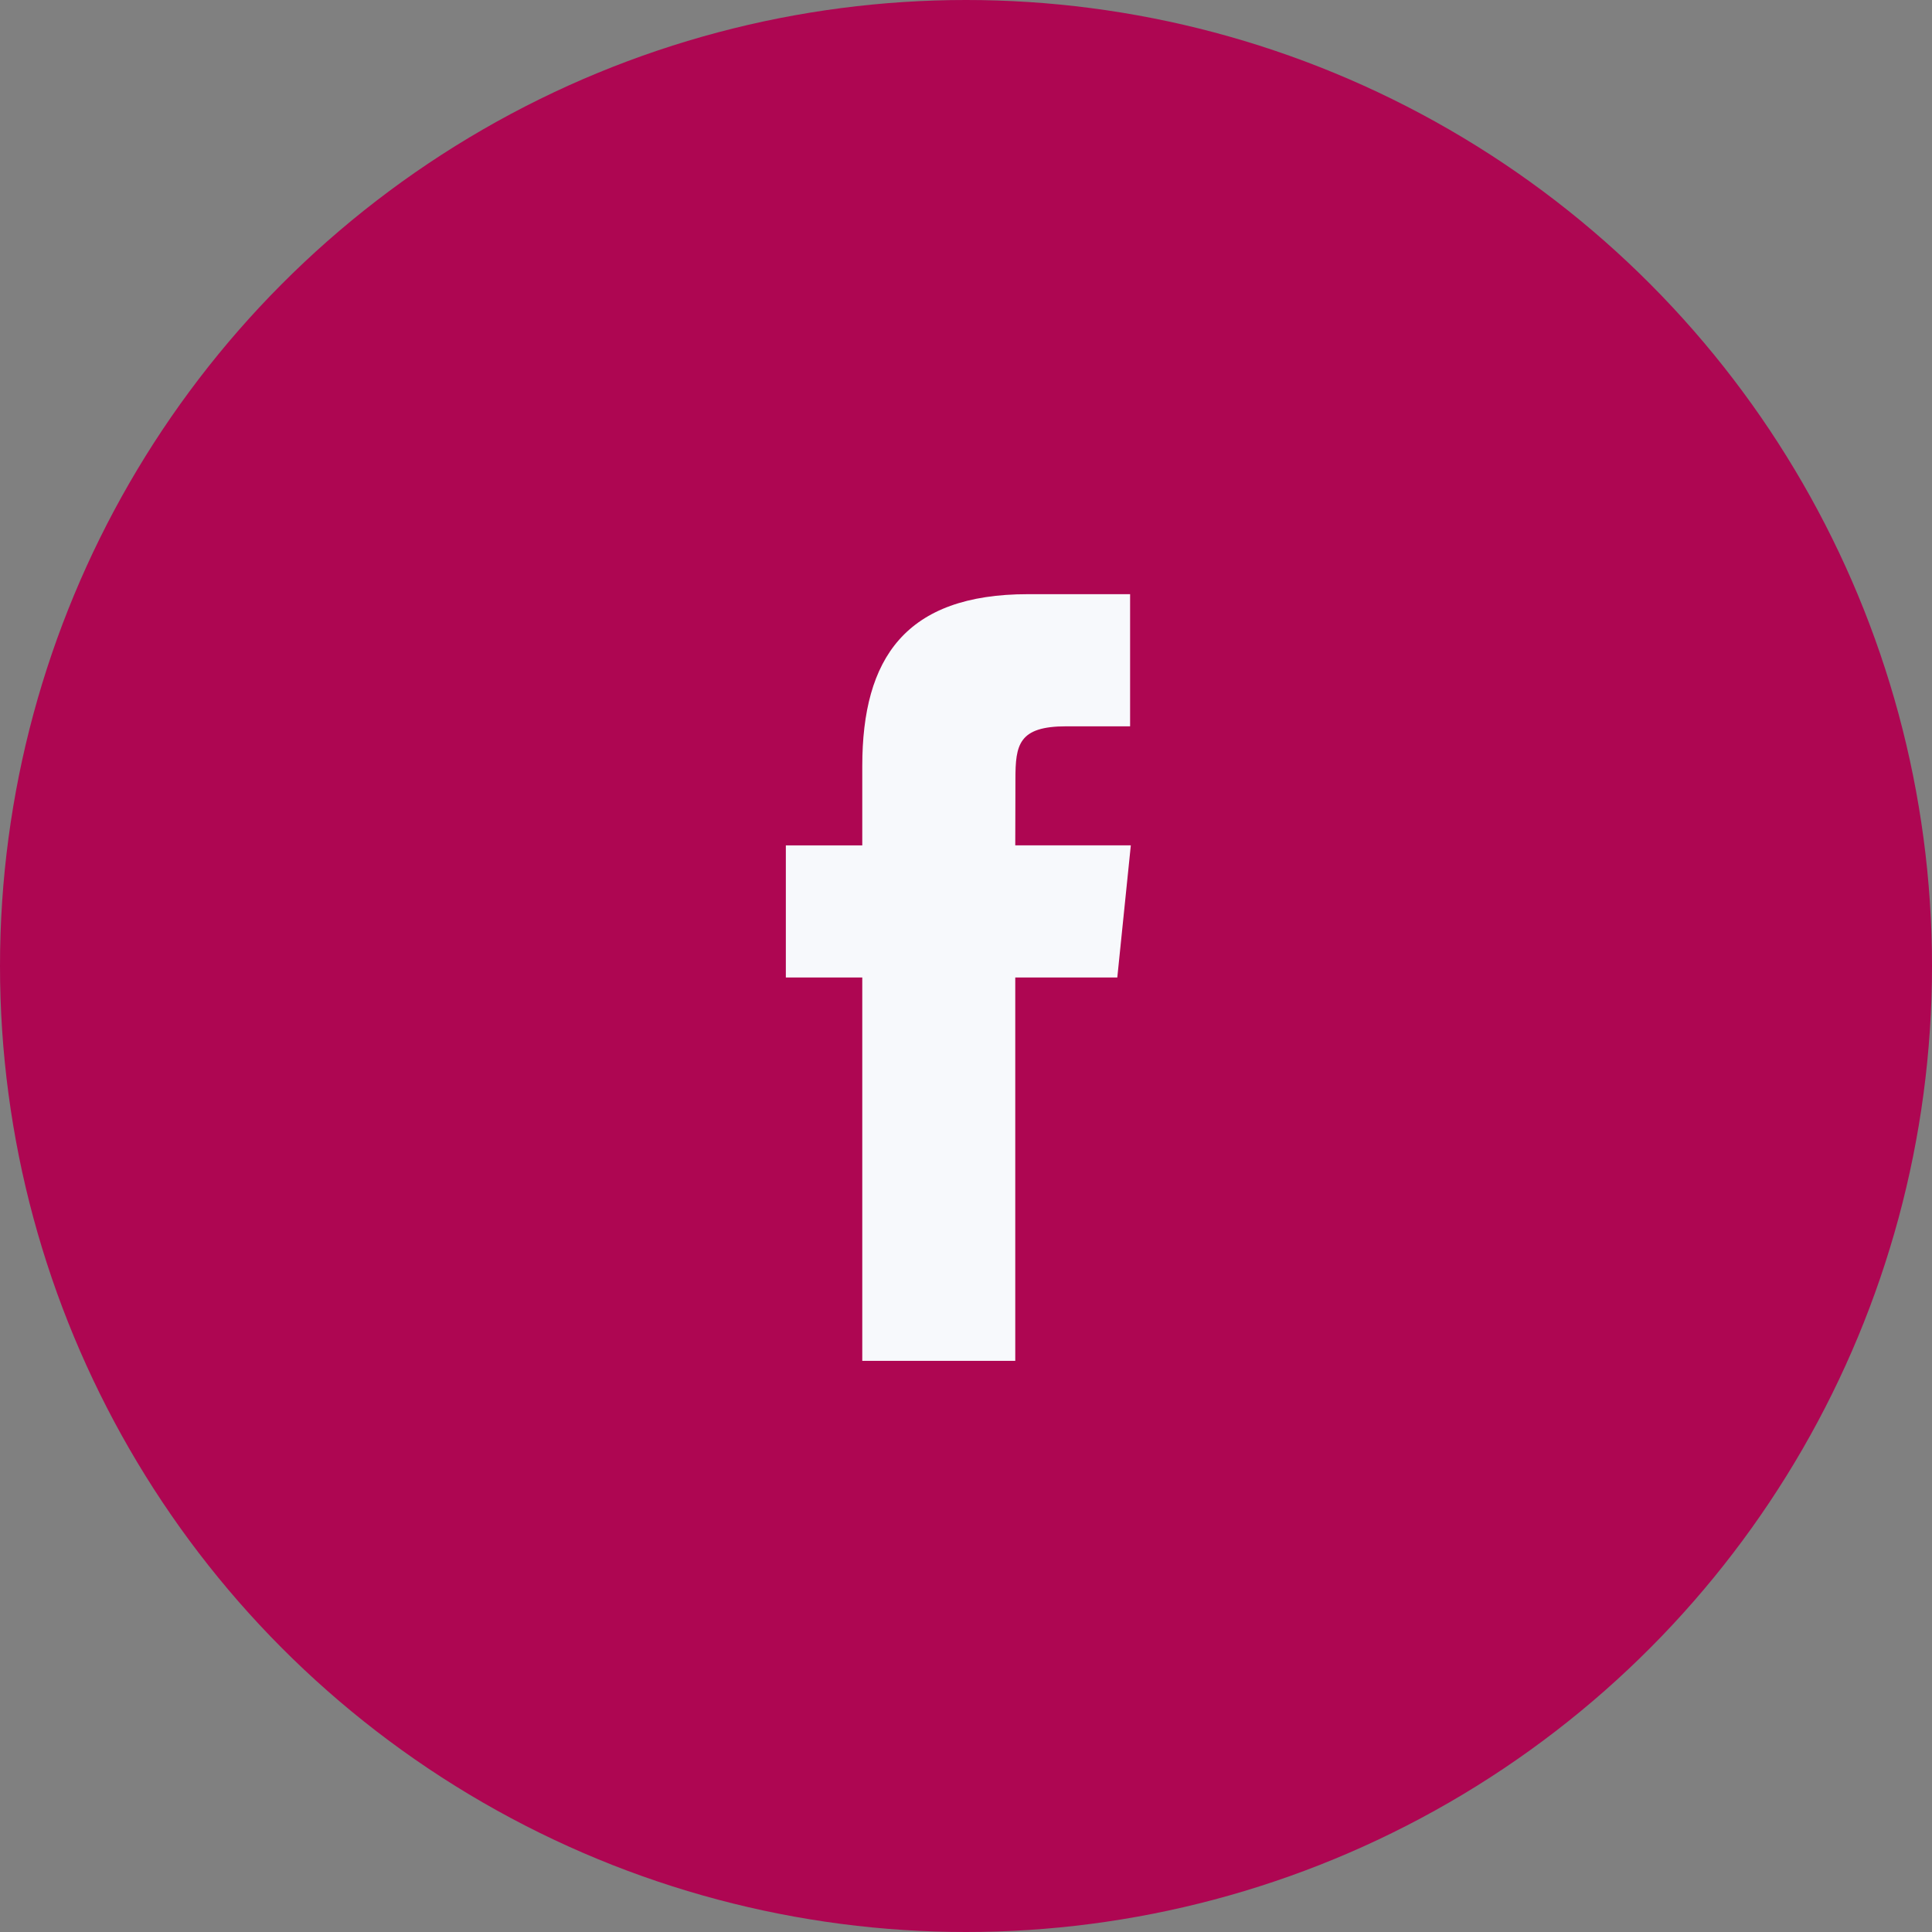
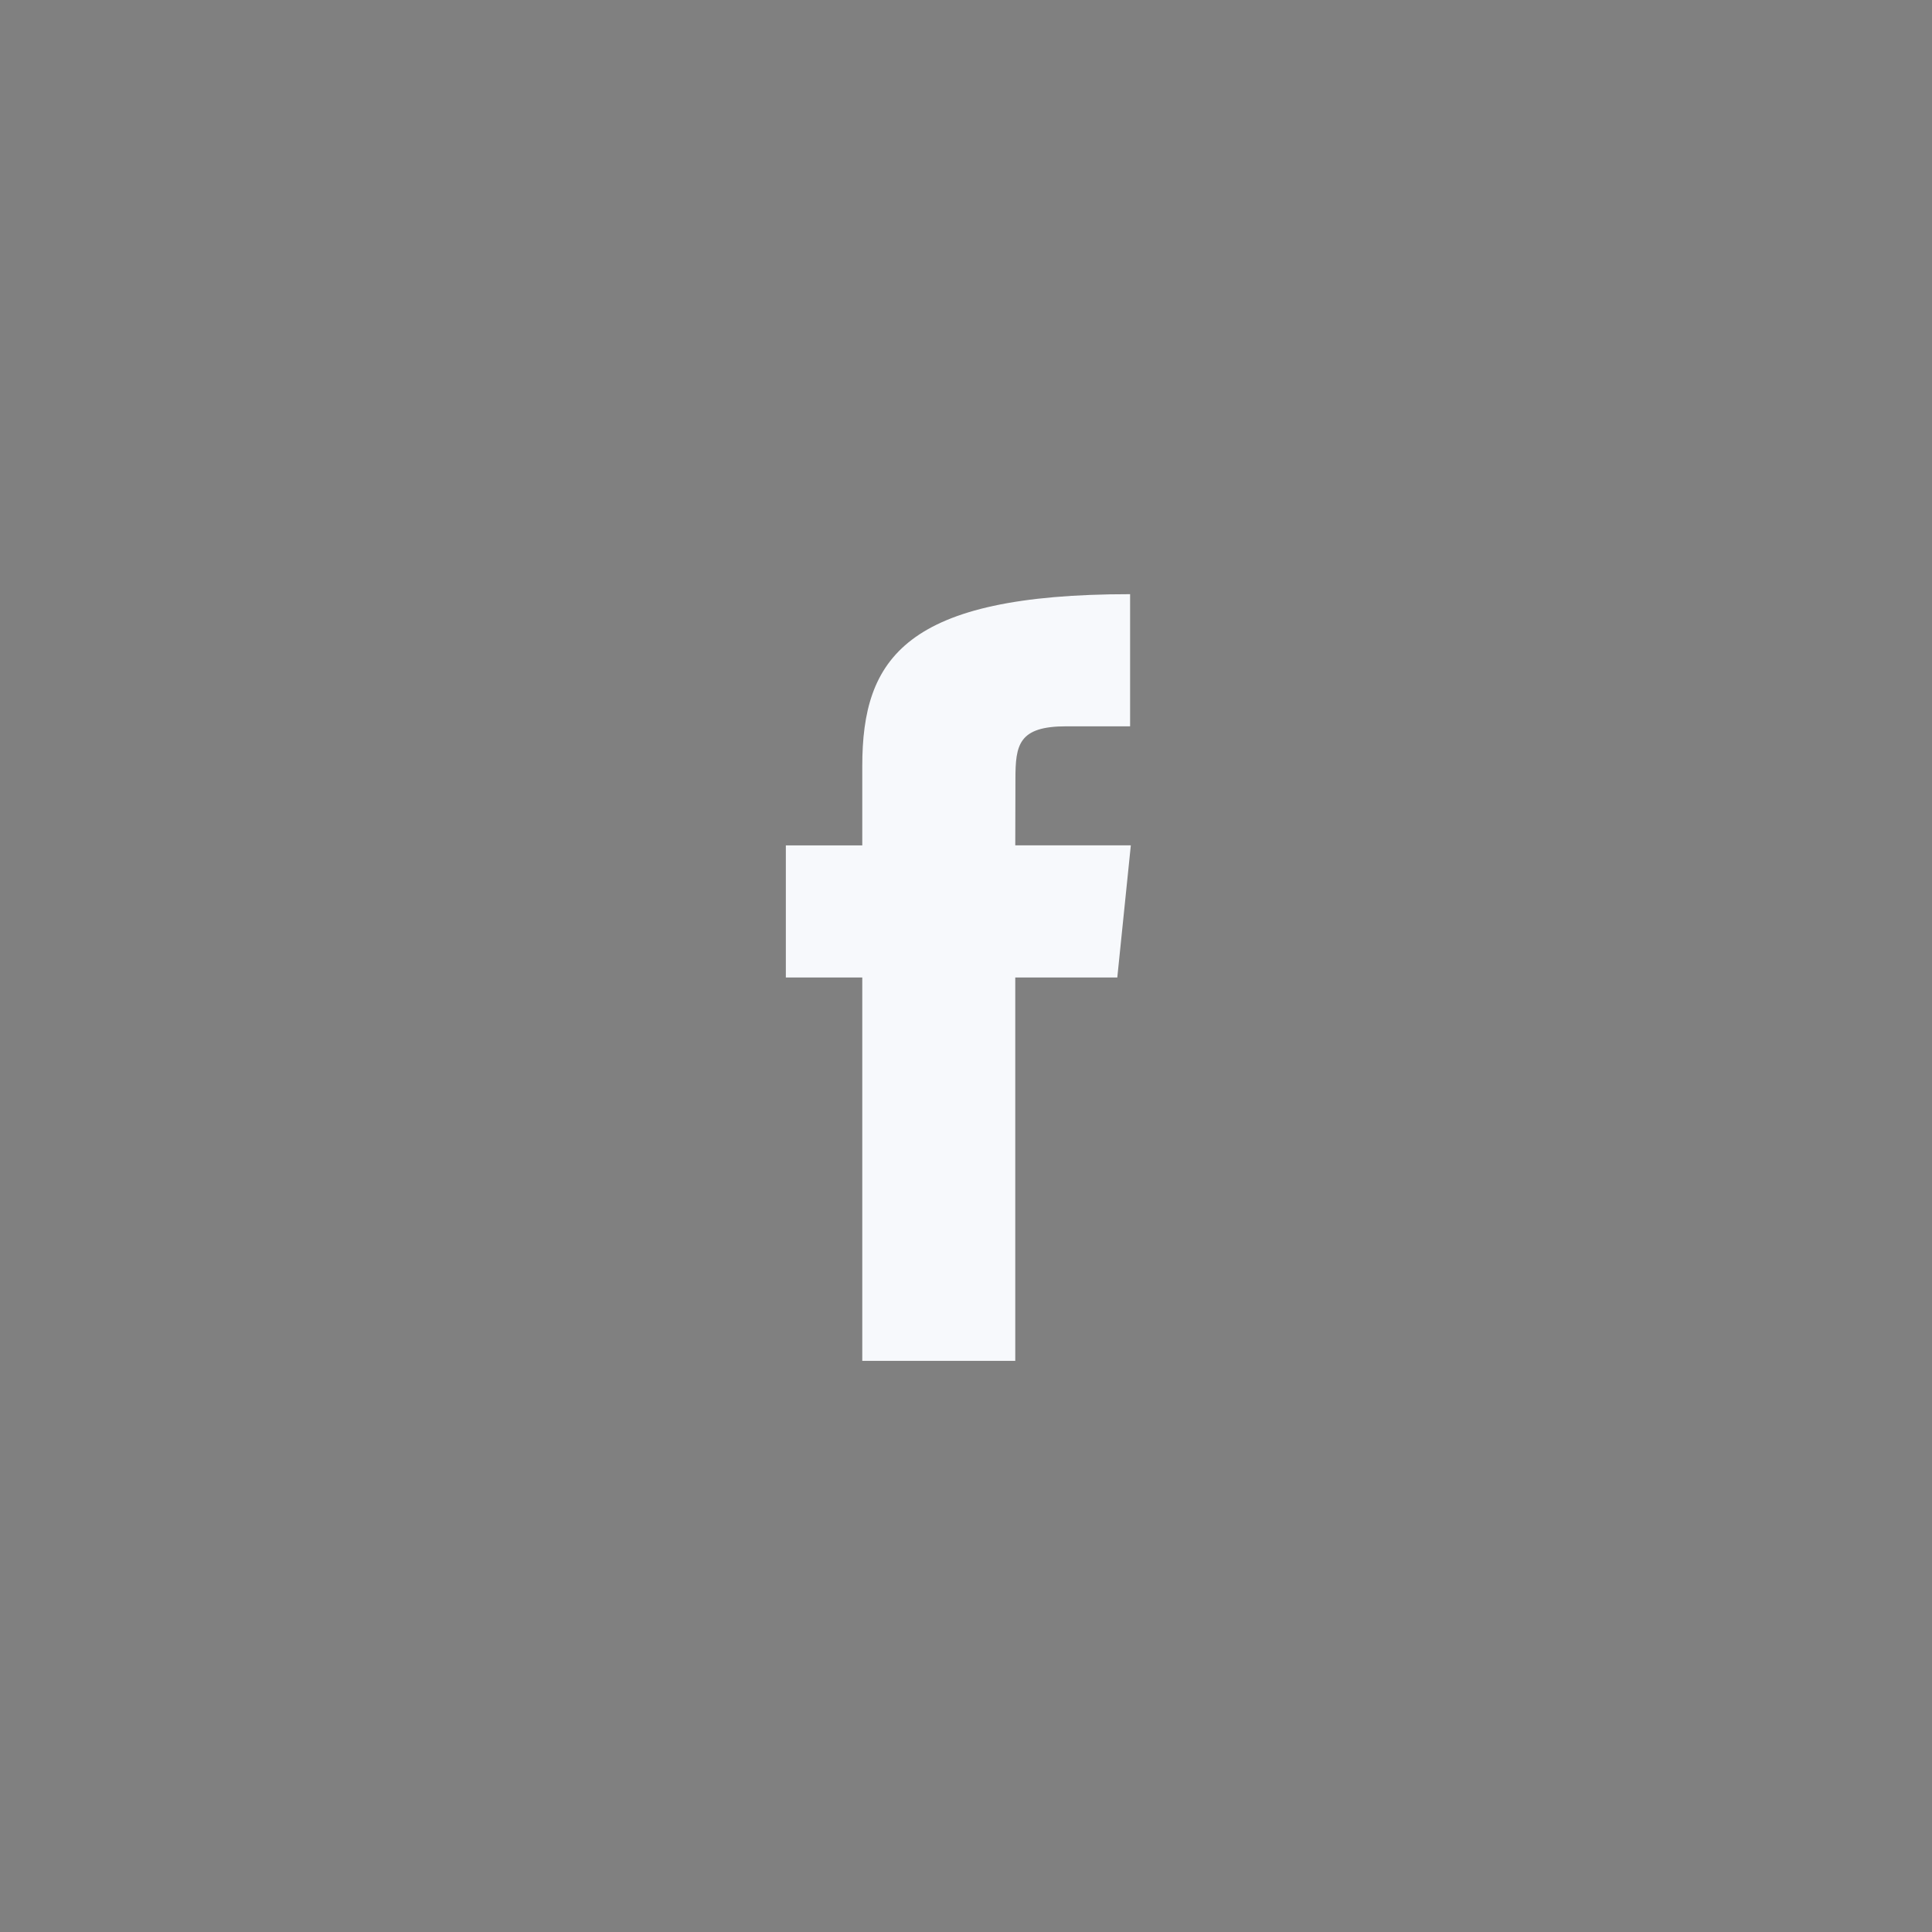
<svg xmlns="http://www.w3.org/2000/svg" width="48" height="48" viewBox="0 0 48 48" fill="none">
  <rect x="0" y="0" width="48" height="48" fill="#808080" stroke="none" />
-   <circle cx="24" cy="24" r="24" fill="#AE0652" />
-   <path d="M25.224 33.81V24.285H27.759L28.095 21.002H25.224L25.228 19.36C25.228 18.503 25.306 18.045 26.492 18.045H28.077V14.762H25.541C22.495 14.762 21.423 16.354 21.423 19.032V21.003H19.524V24.285H21.423V33.81H25.224Z" fill="#F7F9FC" />
+   <path d="M25.224 33.81V24.285H27.759L28.095 21.002H25.224L25.228 19.36C25.228 18.503 25.306 18.045 26.492 18.045H28.077V14.762C22.495 14.762 21.423 16.354 21.423 19.032V21.003H19.524V24.285H21.423V33.81H25.224Z" fill="#F7F9FC" />
</svg>